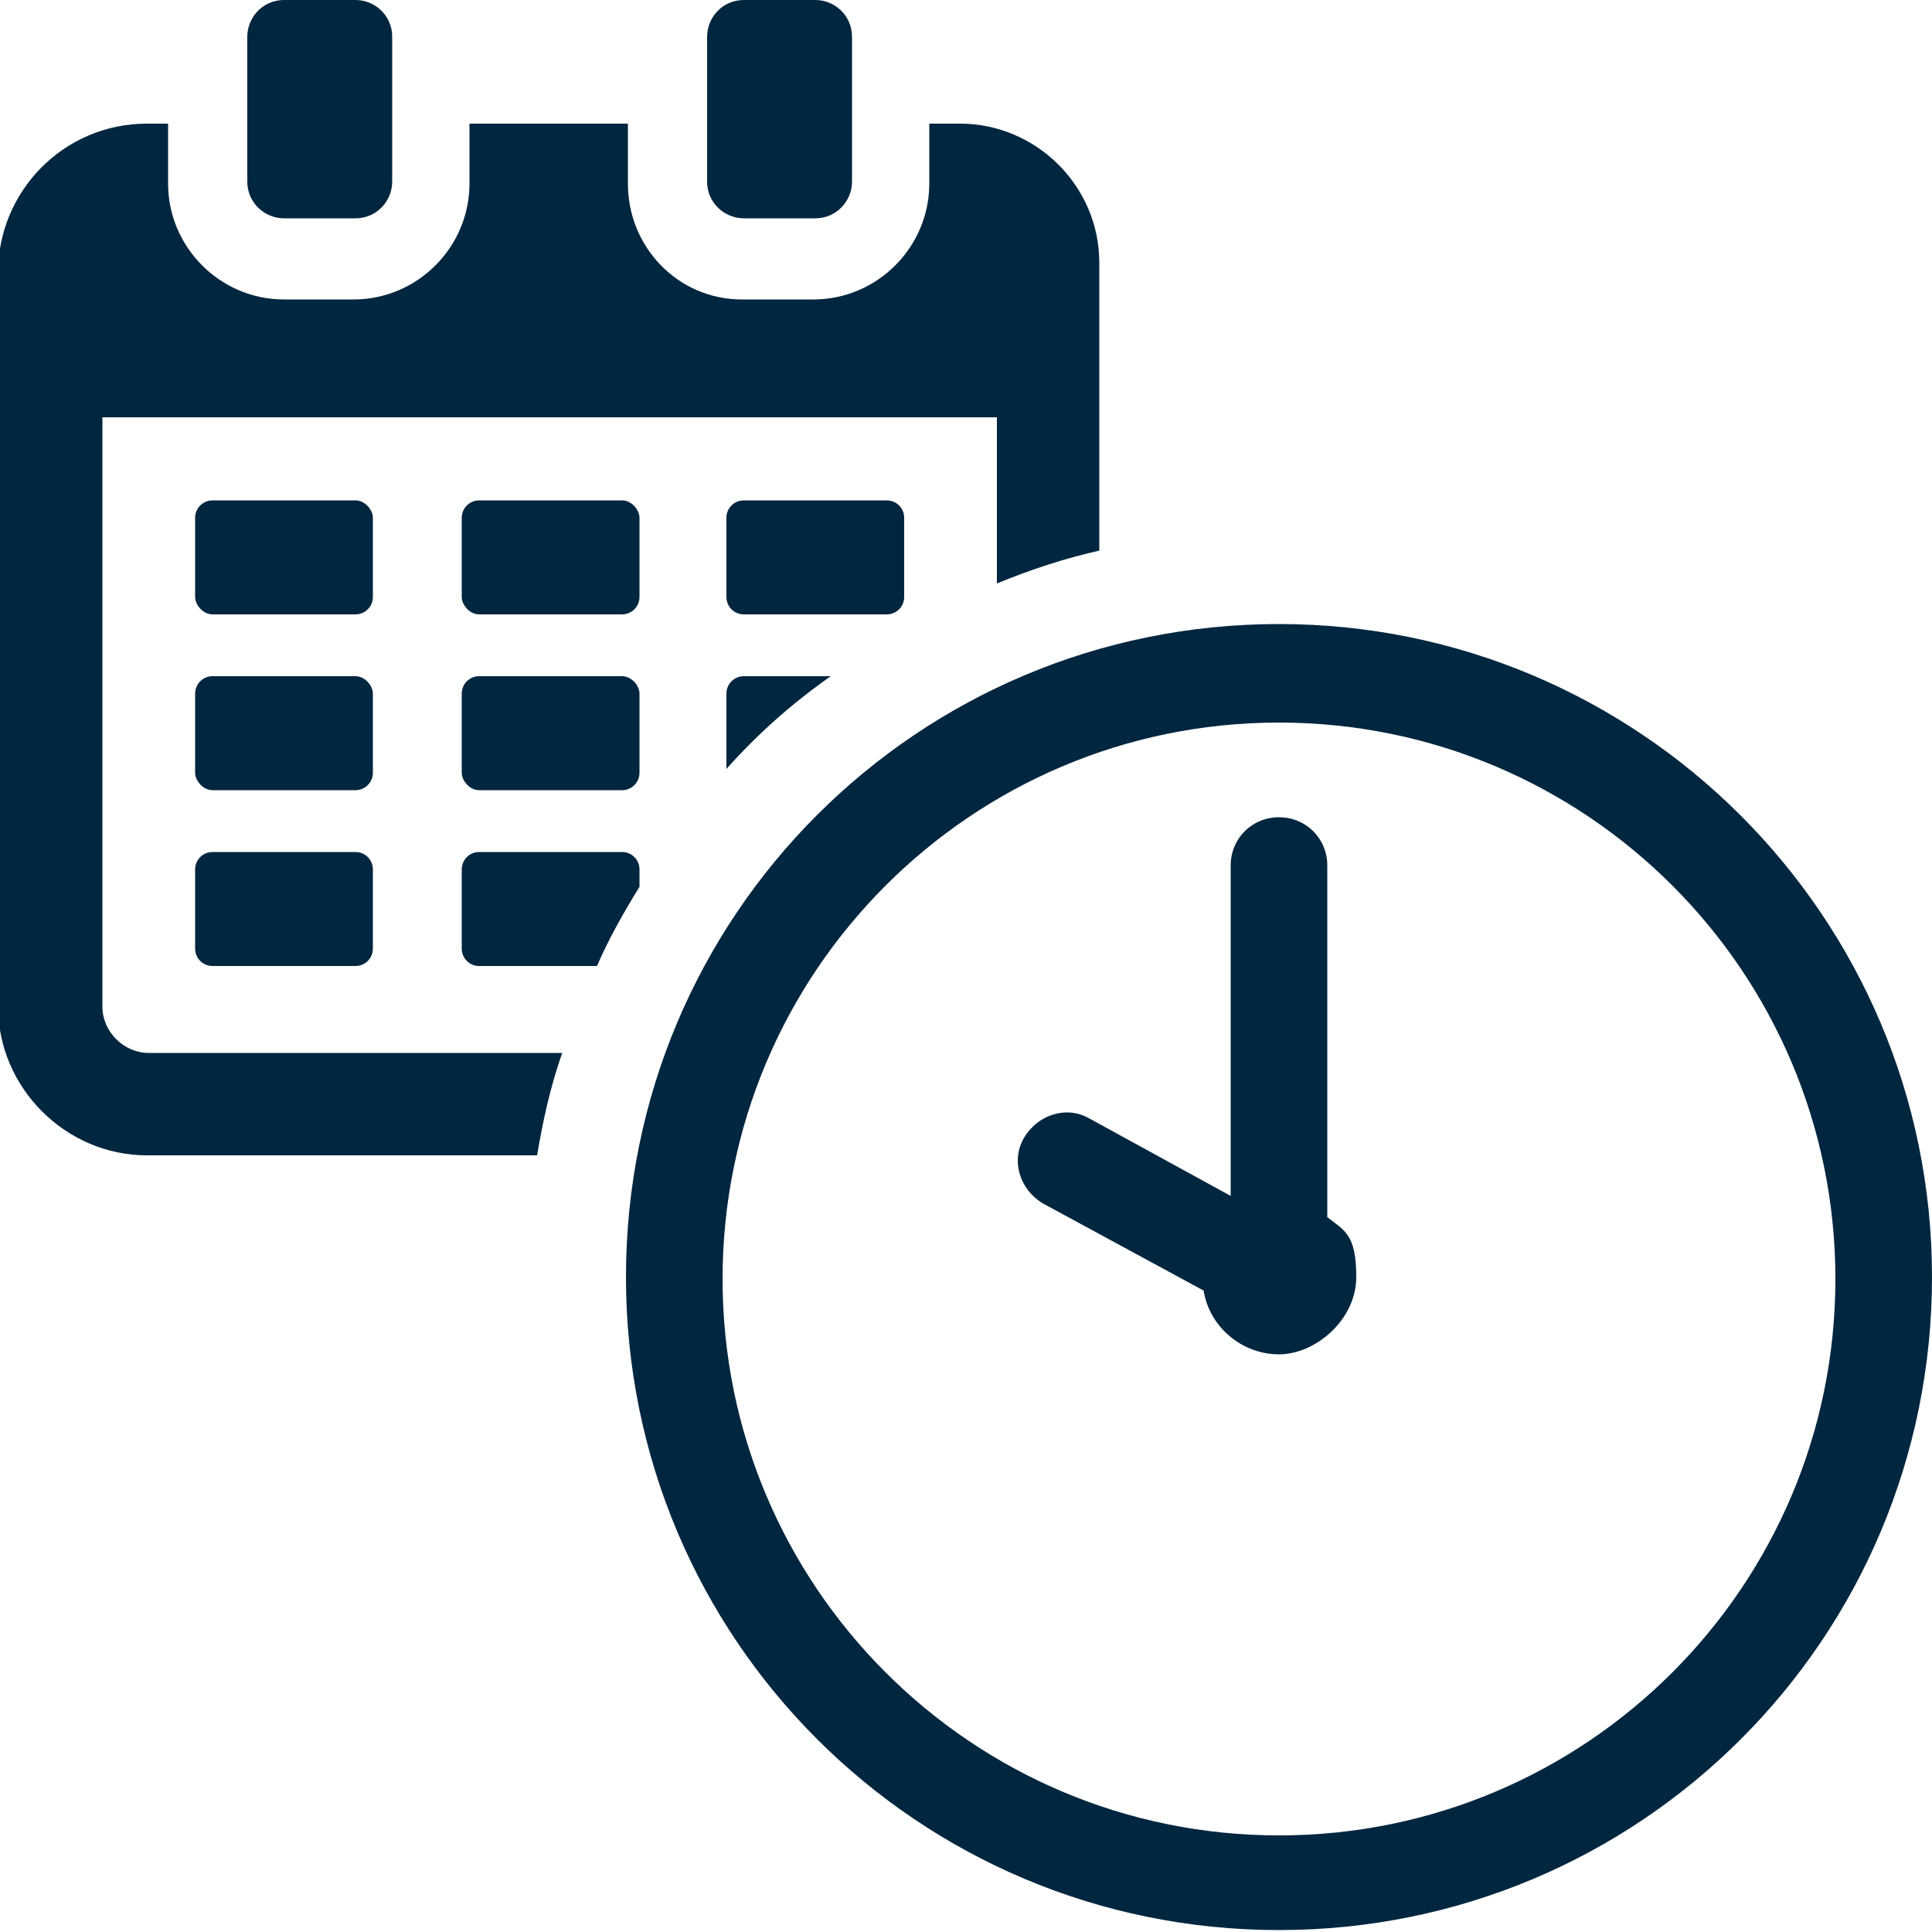
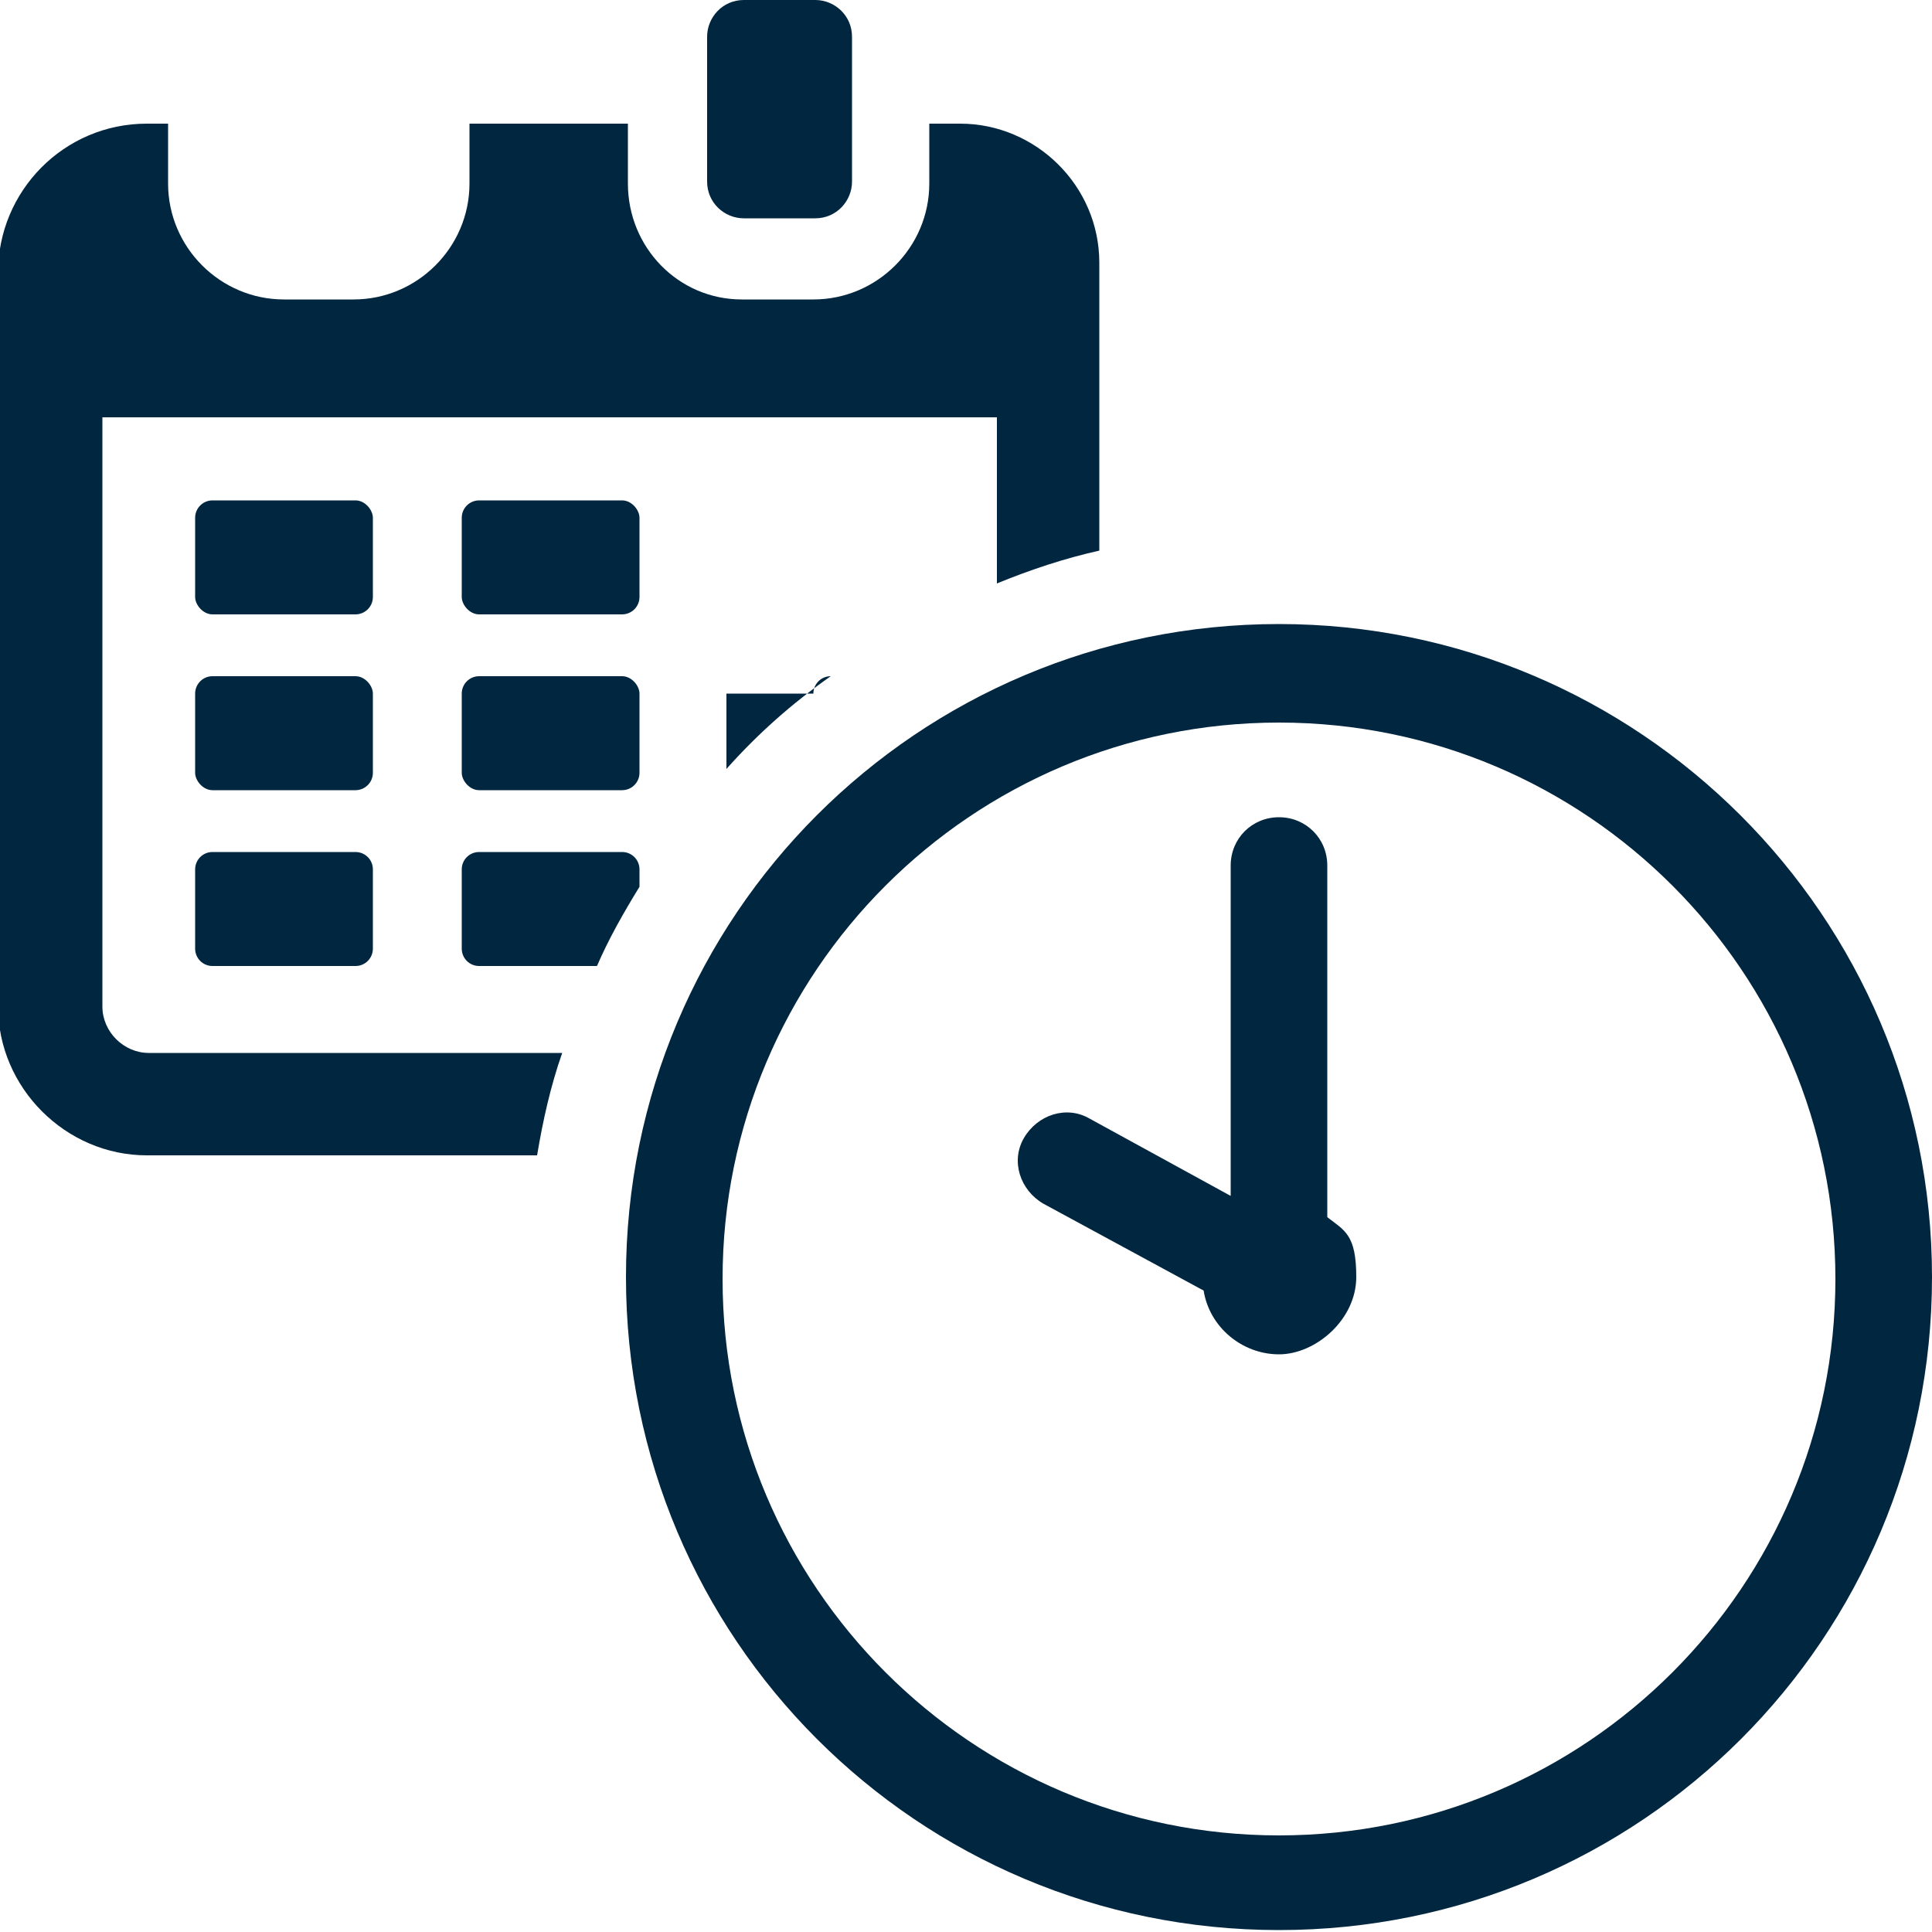
<svg xmlns="http://www.w3.org/2000/svg" id="_レイヤー_2" data-name=" レイヤー 2" version="1.1" viewBox="0 0 100 100">
  <defs>
    <style>
      .cls-1 {
        fill: #01263f;
        stroke-width: 0px;
      }
    </style>
  </defs>
  <rect class="cls-1" x="10.1" y="25.9" width="9.2" height="5.9" rx=".9" ry=".9" />
  <path class="cls-1" d="M11,44.1h0c-.5,0-.9.4-.9.9v4.1c0,.5.4.9.9.9h7.4c.5,0,.9-.4.9-.9v-4.1c0-.5-.4-.9-.9-.9h-7.4Z" />
-   <path class="cls-1" d="M46.8,30.9v-4.1c0-.5-.4-.9-.9-.9h-7.4c-.5,0-.9.4-.9.9v4.1c0,.5.4.9.9.9h7.4c.5,0,.9-.4.9-.9Z" />
  <rect class="cls-1" x="23.9" y="25.9" width="9.2" height="5.9" rx=".9" ry=".9" />
  <rect class="cls-1" x="10.1" y="35" width="9.2" height="5.9" rx=".9" ry=".9" />
  <rect class="cls-1" x="23.9" y="35" width="9.2" height="5.9" rx=".9" ry=".9" />
-   <path class="cls-1" d="M14.8,11.3h3.6c1.1,0,1.9-.9,1.9-1.9V1.9c0-1.1-.9-1.9-1.9-1.9h-3.7c-1.1,0-1.9.9-1.9,1.9v7.5c0,1.1.9,1.9,1.9,1.9h.1Z" />
  <path class="cls-1" d="M38.5,11.3h3.7c1.1,0,1.9-.9,1.9-1.9V1.9c0-1.1-.9-1.9-1.9-1.9h-3.7c-1.1,0-1.9.9-1.9,1.9v7.5c0,1.1.9,1.9,1.9,1.9Z" />
  <path class="cls-1" d="M5.3,52v-30.4h46.3v8.6c1.7-.7,3.5-1.3,5.3-1.7v-14.9c0-4-3.3-7.2-7.2-7.2h-1.6v3.1c0,3.3-2.7,6-6,6h-3.7c-3.3,0-5.9-2.7-5.9-6v-3.1h-8.2v3.1c0,3.3-2.7,6-6,6h-3.6c-3.3,0-6-2.7-6-6v-3.1h-1.1C3.3,6.4-.1,9.9-.1,14.1v38c0,4.2,3.5,7.7,7.7,7.7h20.2c.3-1.8.7-3.6,1.3-5.3H7.7c-1.3,0-2.4-1.1-2.4-2.4h0Z" />
  <path class="cls-1" d="M33.1,45.8v-.8c0-.5-.4-.9-.9-.9h-7.4c-.5,0-.9.4-.9.9v4.1c0,.5.4.9.9.9h6.1c.6-1.4,1.4-2.8,2.2-4.1h0Z" />
  <path class="cls-1" d="M43,35h0Z" />
-   <path class="cls-1" d="M37.6,35.9v3.9c1.6-1.8,3.4-3.4,5.4-4.8h-4.5c-.5,0-.9.4-.9.9Z" />
+   <path class="cls-1" d="M37.6,35.9v3.9c1.6-1.8,3.4-3.4,5.4-4.8c-.5,0-.9.4-.9.9Z" />
  <path class="cls-1" d="M66.2,32.3c-18.7,0-33.8,15.1-33.8,33.8s15.1,33.8,33.8,33.8,33.8-15.1,33.8-33.8-15.2-33.8-33.8-33.8ZM66.2,95c-15.9,0-28.8-12.9-28.8-28.8s12.9-28.8,28.8-28.8,28.8,12.9,28.8,28.8-12.9,28.8-28.8,28.8Z" />
  <path class="cls-1" d="M68.7,63.1h0v-18.3c0-1.4-1.1-2.5-2.5-2.5s-2.5,1.1-2.5,2.5v17.1l-7.3-4c-1.2-.7-2.7-.2-3.4,1s-.2,2.7,1,3.4l8.3,4.5c.3,1.9,2,3.3,3.9,3.3s4-1.8,4-4-.6-2.4-1.5-3.1h0Z" />
</svg>